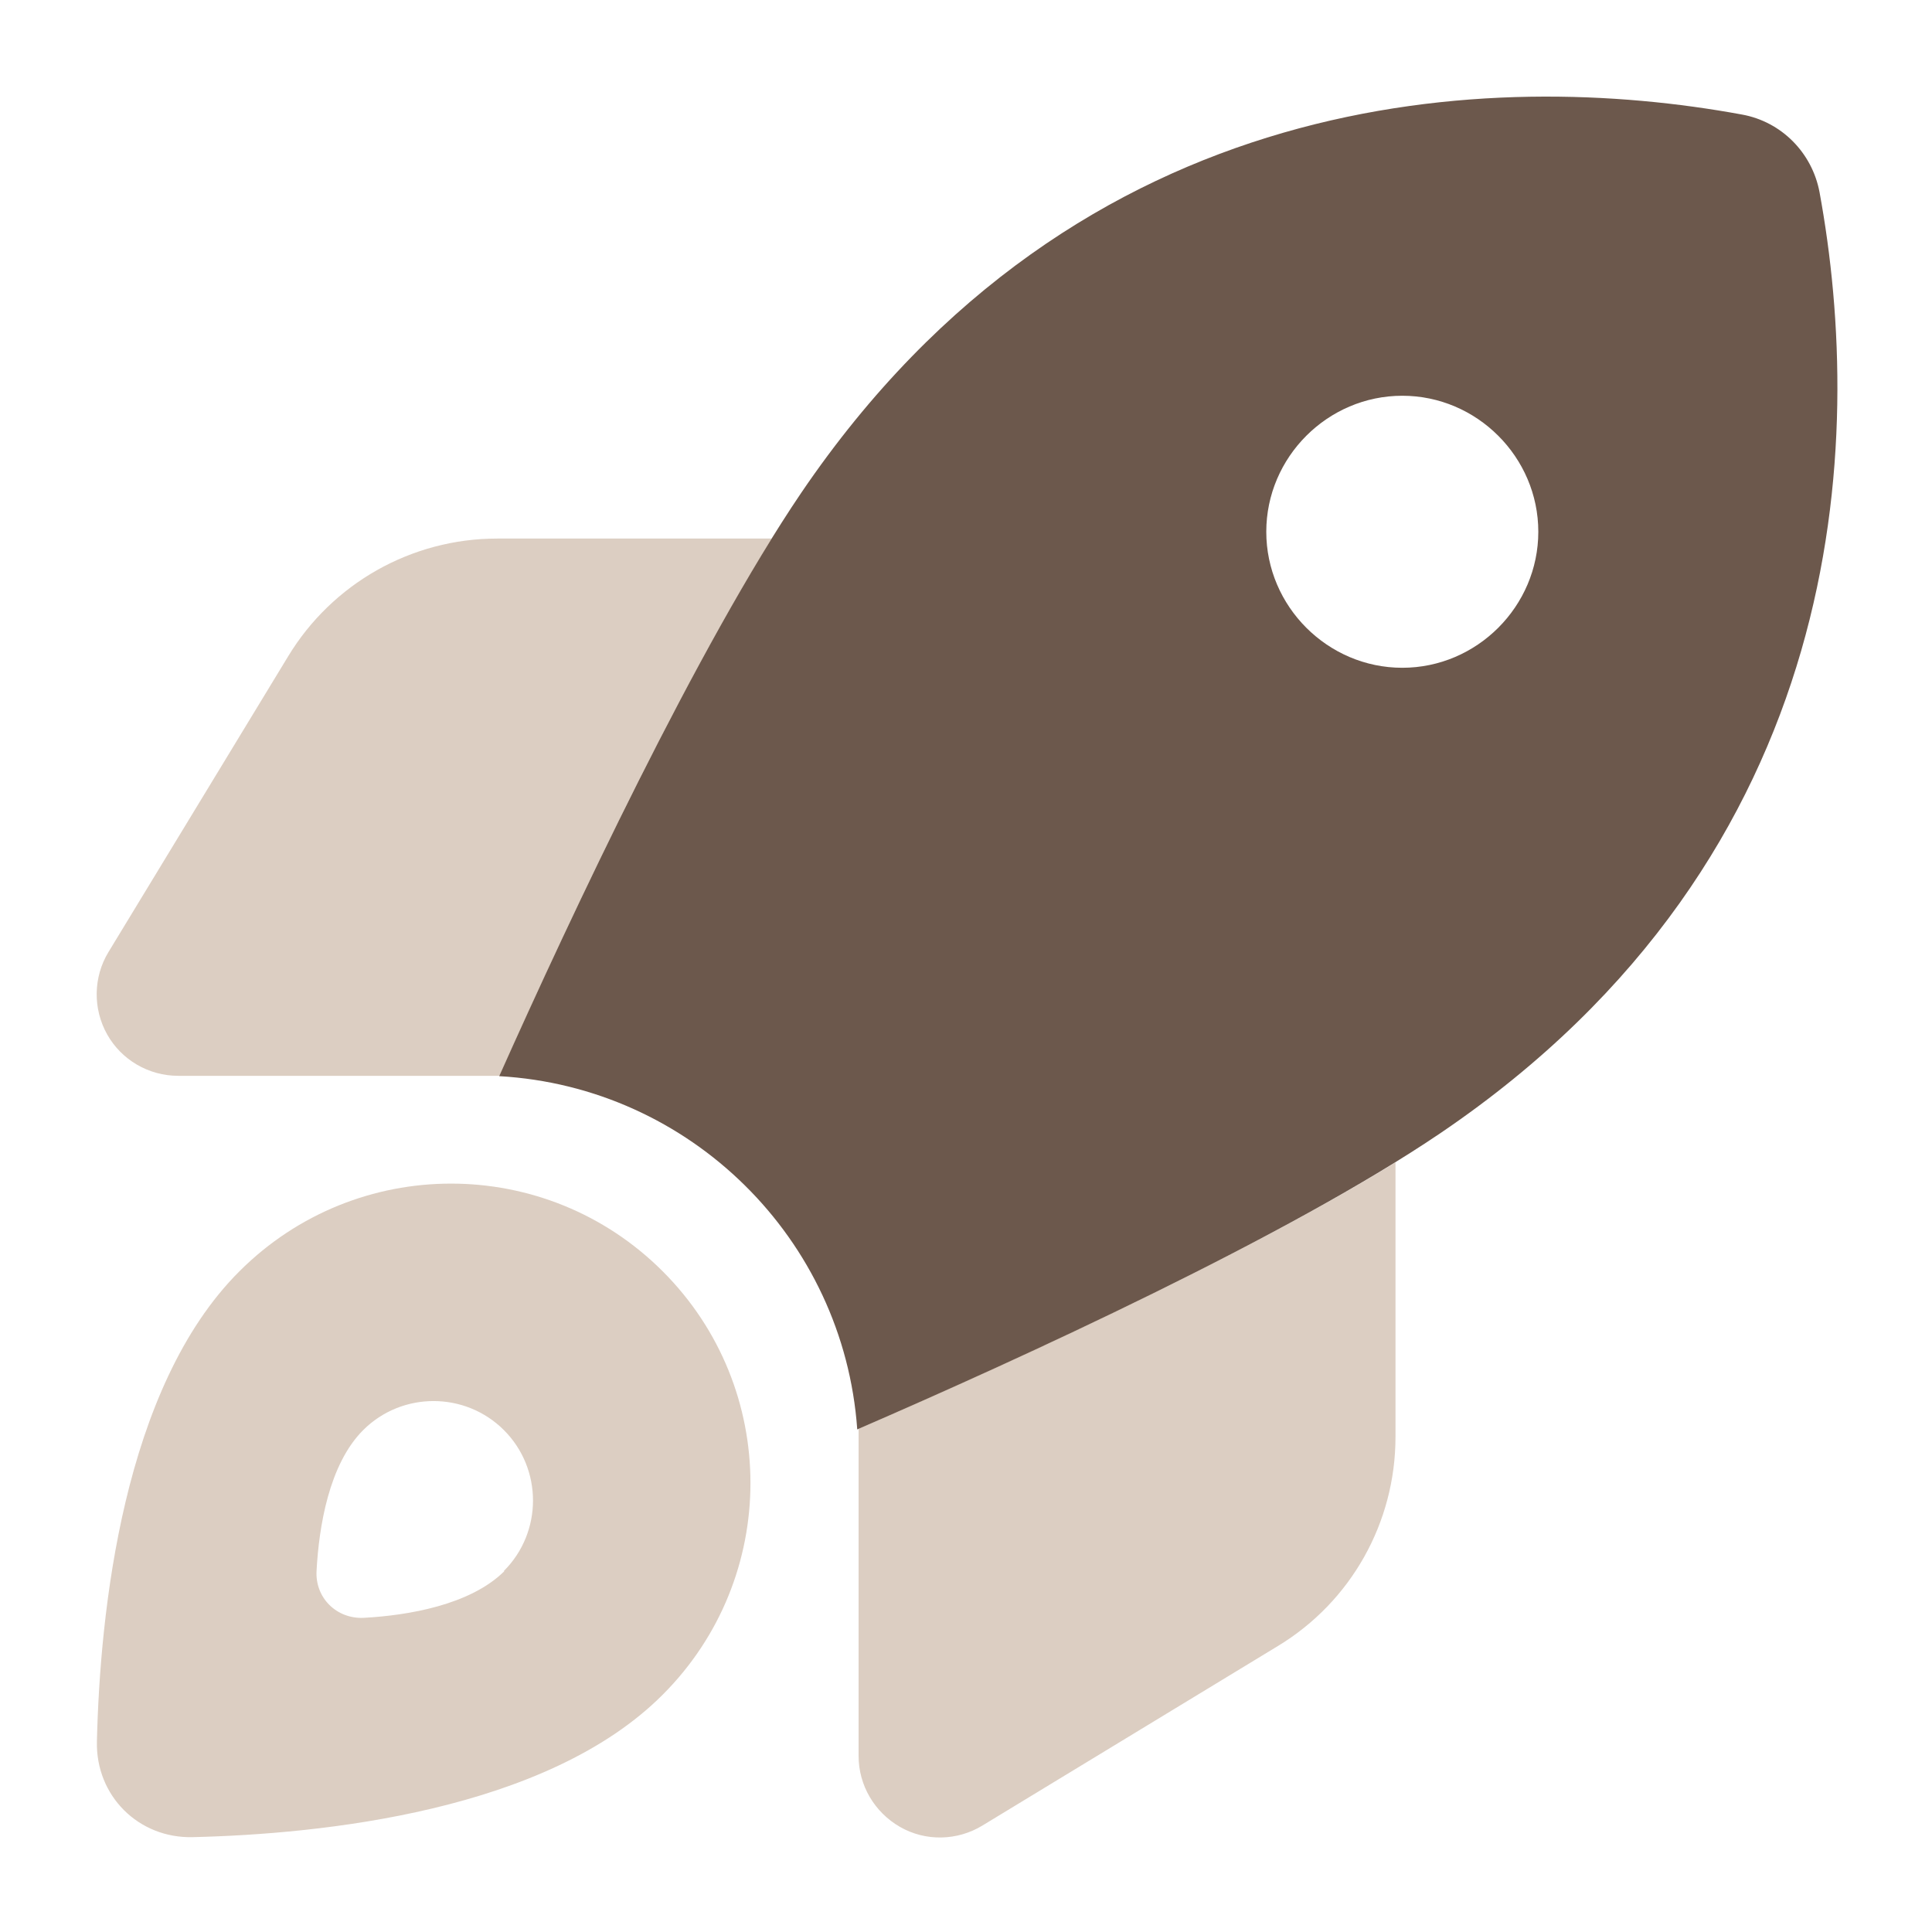
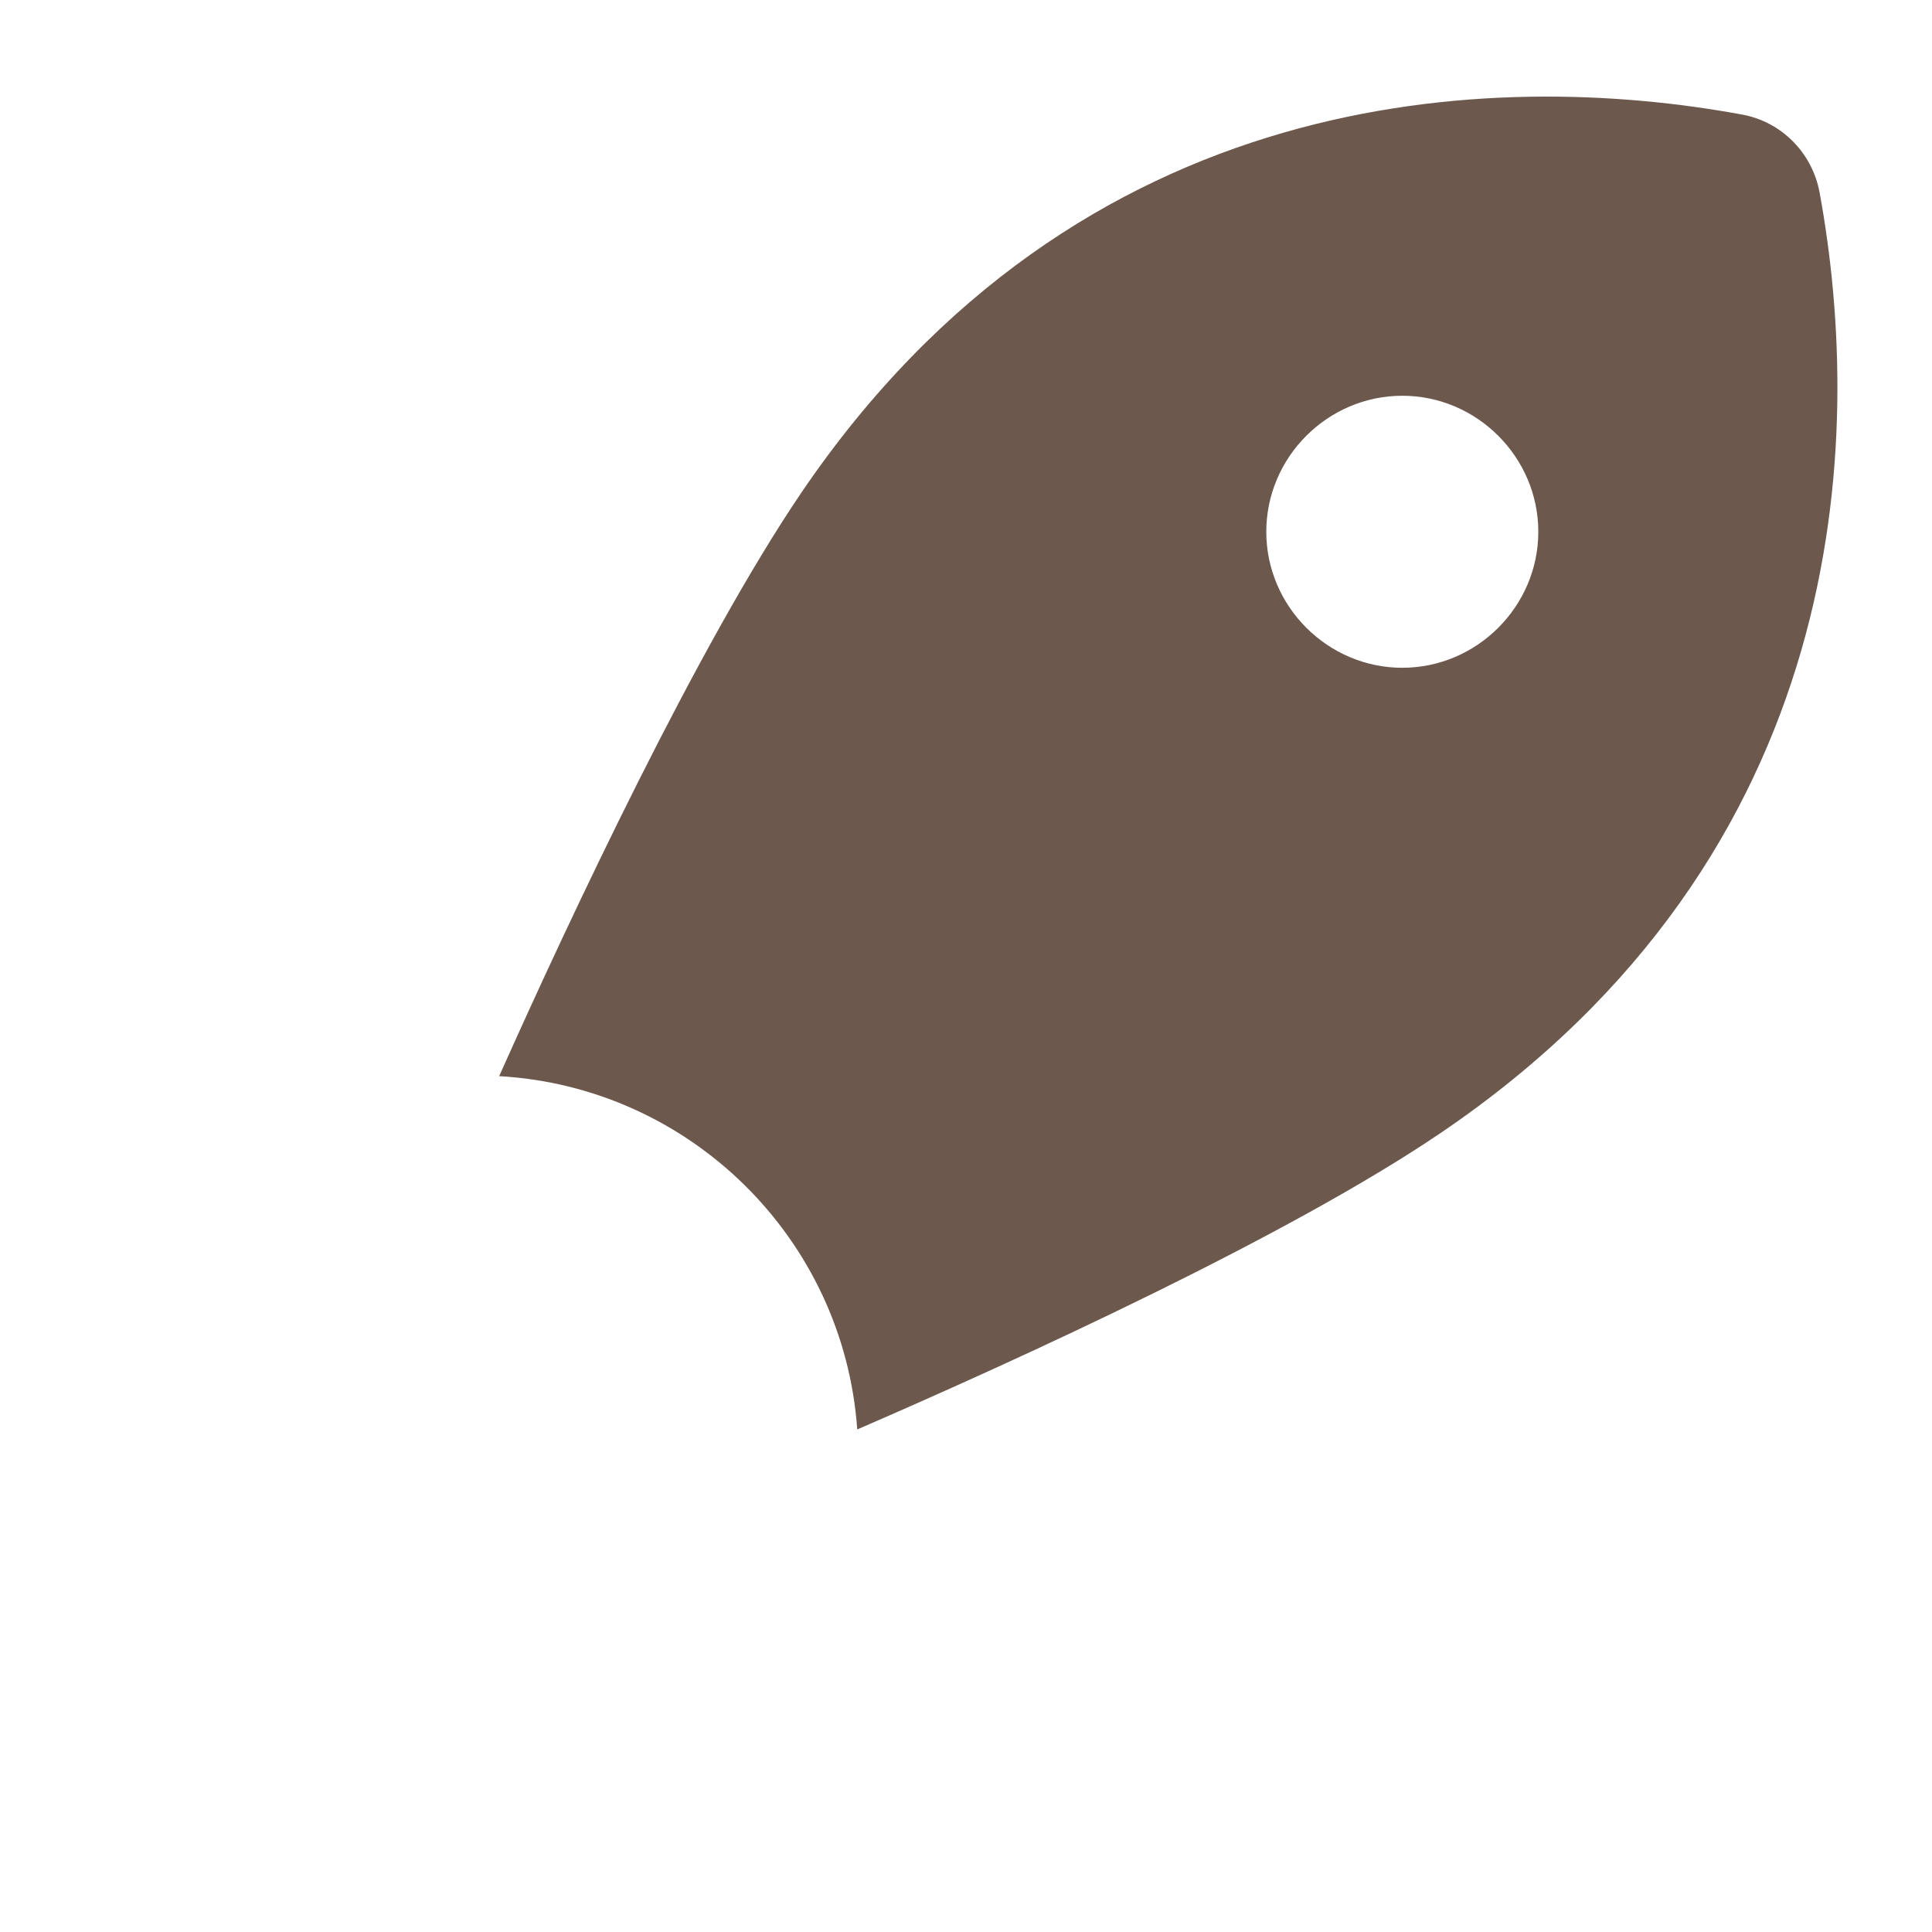
<svg xmlns="http://www.w3.org/2000/svg" xmlns:ns1="http://www.serif.com/" width="100%" height="100%" viewBox="0 0 200 200" version="1.1" xml:space="preserve" style="fill-rule:evenodd;clip-rule:evenodd;stroke-linejoin:round;stroke-miterlimit:2;">
  <g transform="matrix(0.352,0,0,0.352,9.997,9.992)">
    <g id="Elevated-Online-Presence" ns1:id="Elevated Online Presence">
      <path d="M223.7,391.9C219.7,335.9 174.6,291.3 118.4,288.1C139.8,240.2 176.8,161.5 207.2,116.6C289.1,-4.1 411.1,-8.1 483.9,5.3C495.5,7.4 504.5,16.5 506.7,28.1C520.1,101 516,222.9 395.3,304.8C350.6,335.1 272.2,371 223.7,392L223.7,391.9ZM424,128C424,106.057 405.943,88 384,88C362.057,88 344,106.057 344,128C344,149.943 362.057,168 384,168C405.943,168 424,149.943 424,128Z" style="fill:rgb(108,88,76);fill-rule:nonzero;" />
-       <path d="M118.5,288L24,288C15.3,288 7.3,283.3 3.1,275.8C-1.1,268.3 -1,259 3.5,251.6L56.3,164.7C69.3,143.2 92.6,130 117.8,130L198.6,130C170.1,175.8 137.9,244.5 118.5,288ZM382,313.4L382,394.2C382,419.4 368.9,442.7 347.4,455.7L260.5,508.5C253.1,513 243.8,513.2 236.3,508.9C228.8,504.6 224.1,496.7 224.1,488L224.1,391.8C268,372.7 336.5,341.5 382.1,313.4L382,313.4ZM166.5,470C132.3,504.3 66,511 28.3,511.9C12.3,512.3 -0.3,499.7 0.1,483.7C1,446 7.7,379.7 42,345.5C76.4,311.1 132.1,311.1 166.5,345.5C200.9,379.9 200.9,435.6 166.5,470ZM119.8,433.6C131.2,422.2 131.2,403.6 119.8,392.2C108.4,380.8 89.8,380.8 78.4,392.2C68.3,402.3 65.4,420.7 64.7,433.5C64.2,441.5 70.6,447.8 78.6,447.4C91.4,446.7 109.8,443.7 119.9,433.7L119.8,433.6Z" style="fill:rgb(169,132,103);fill-opacity:0.4;fill-rule:nonzero;" />
    </g>
  </g>
</svg>